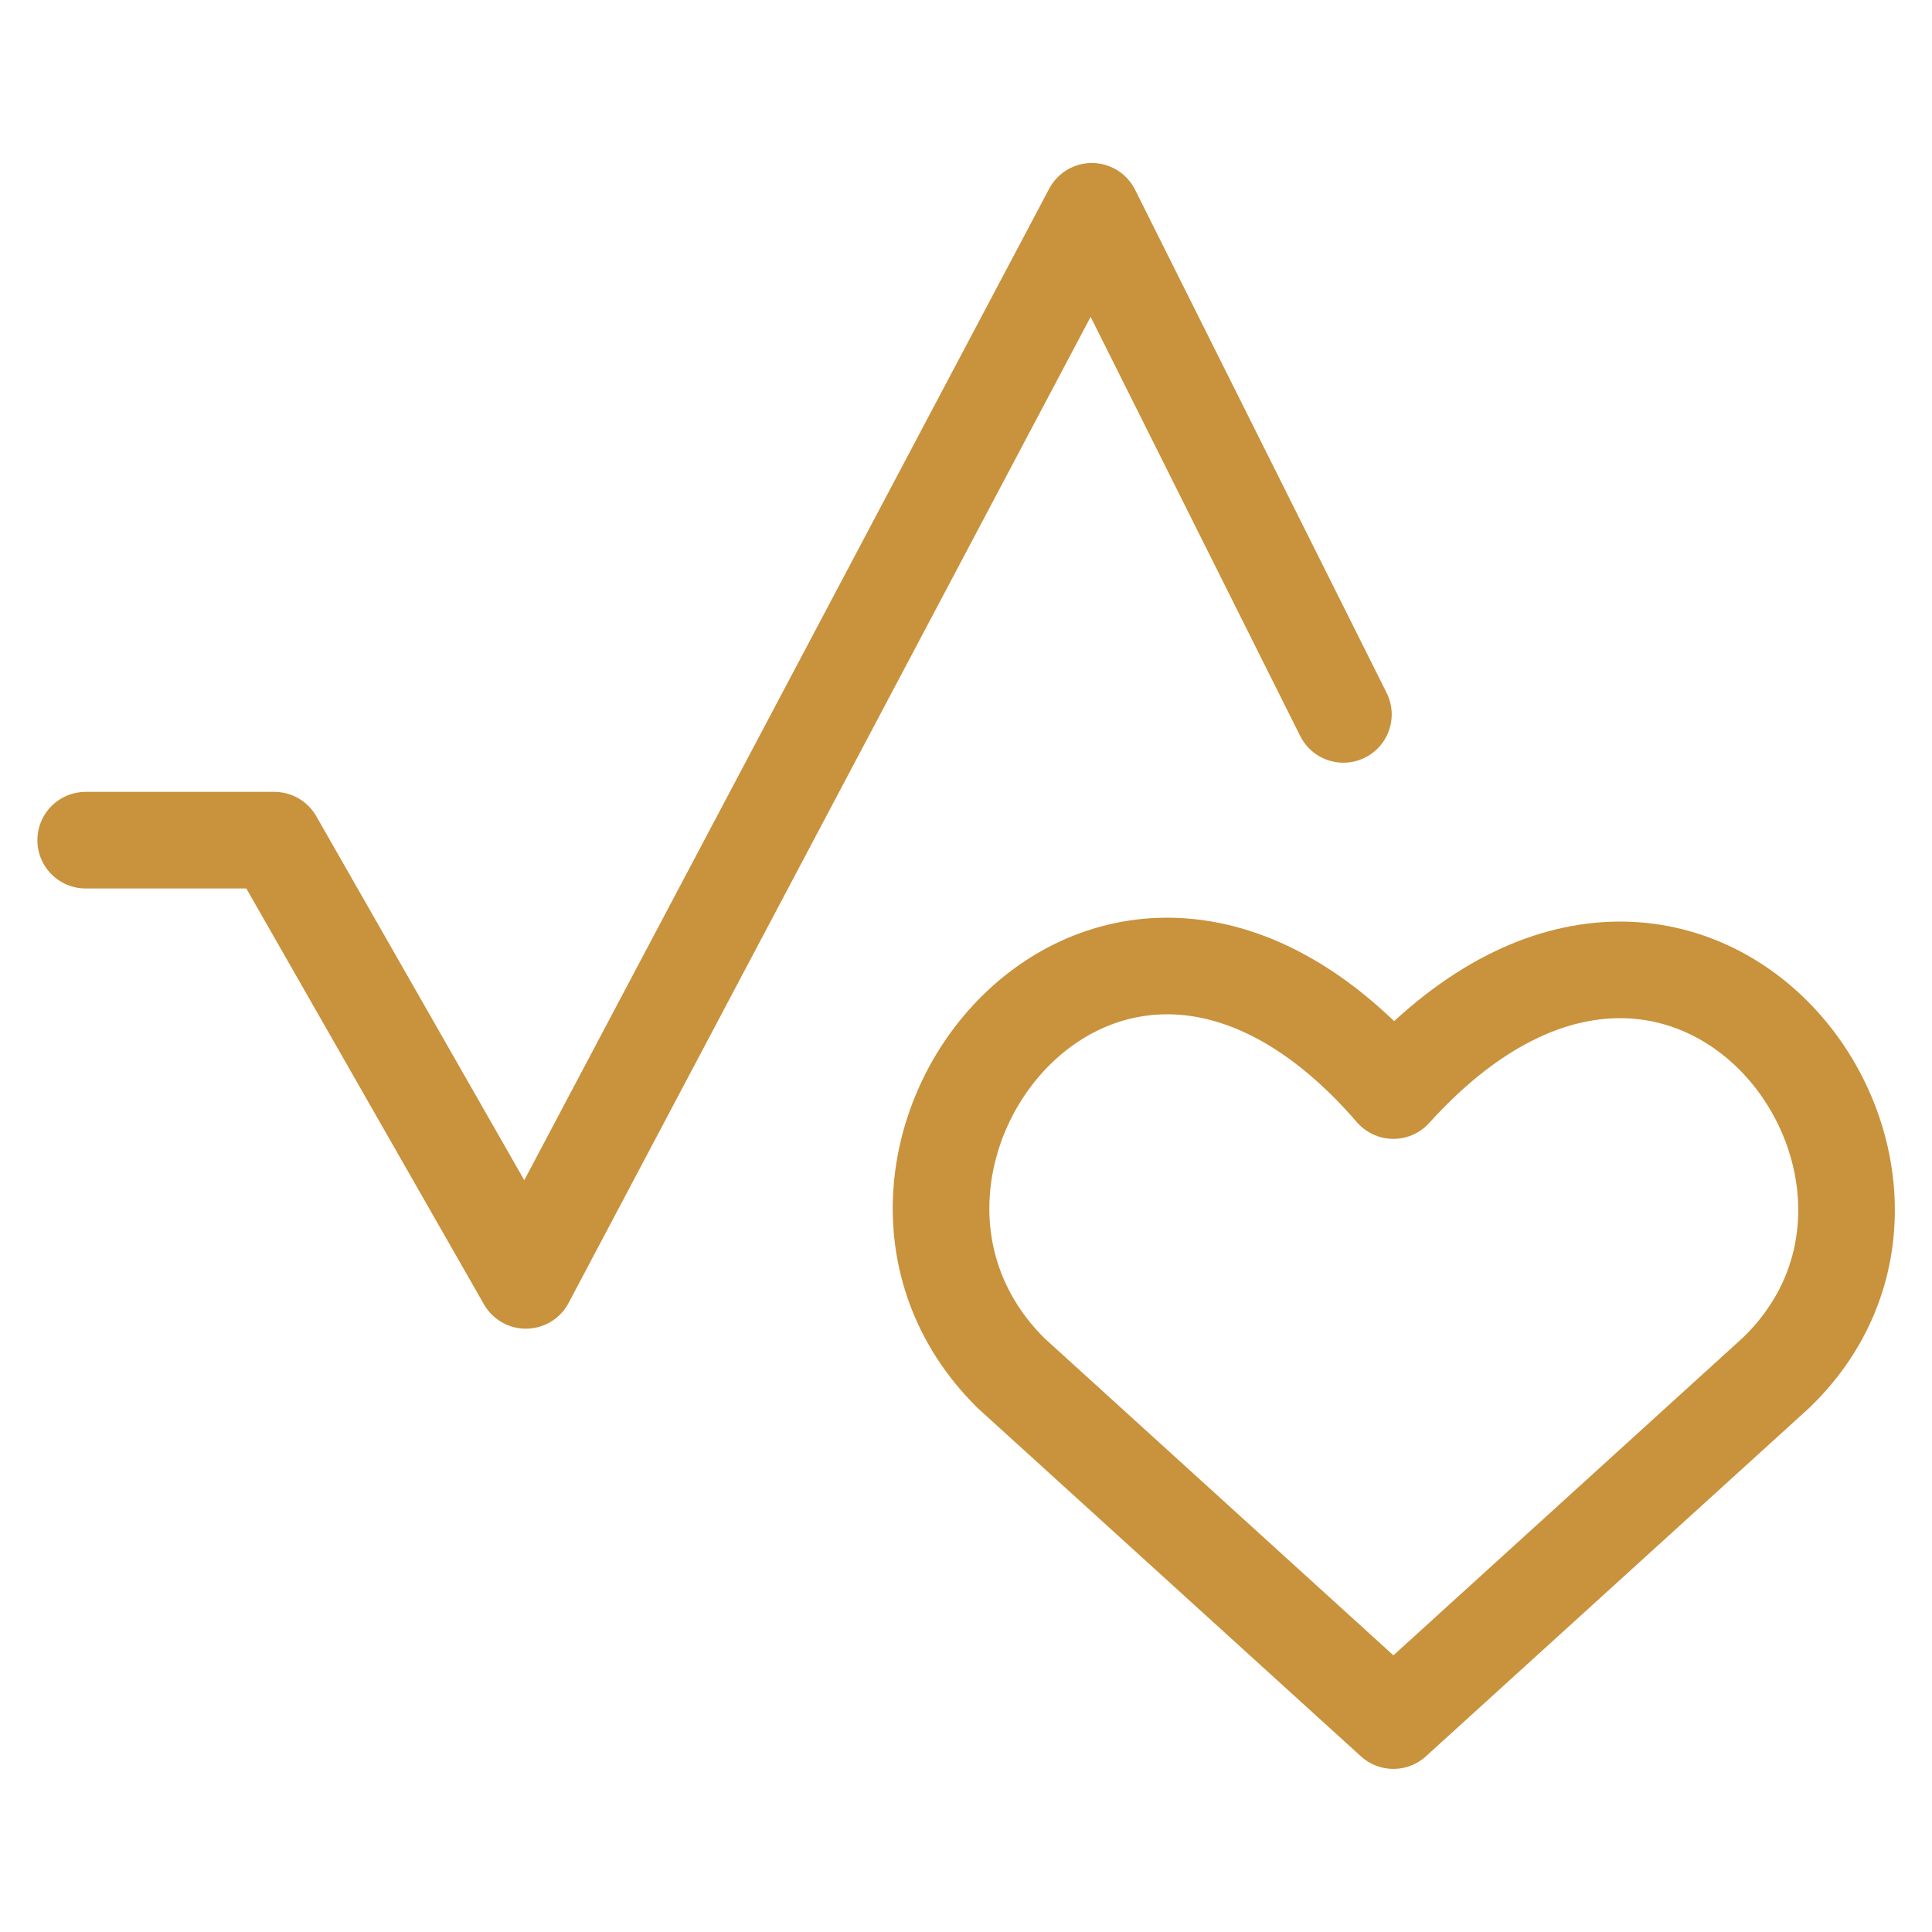
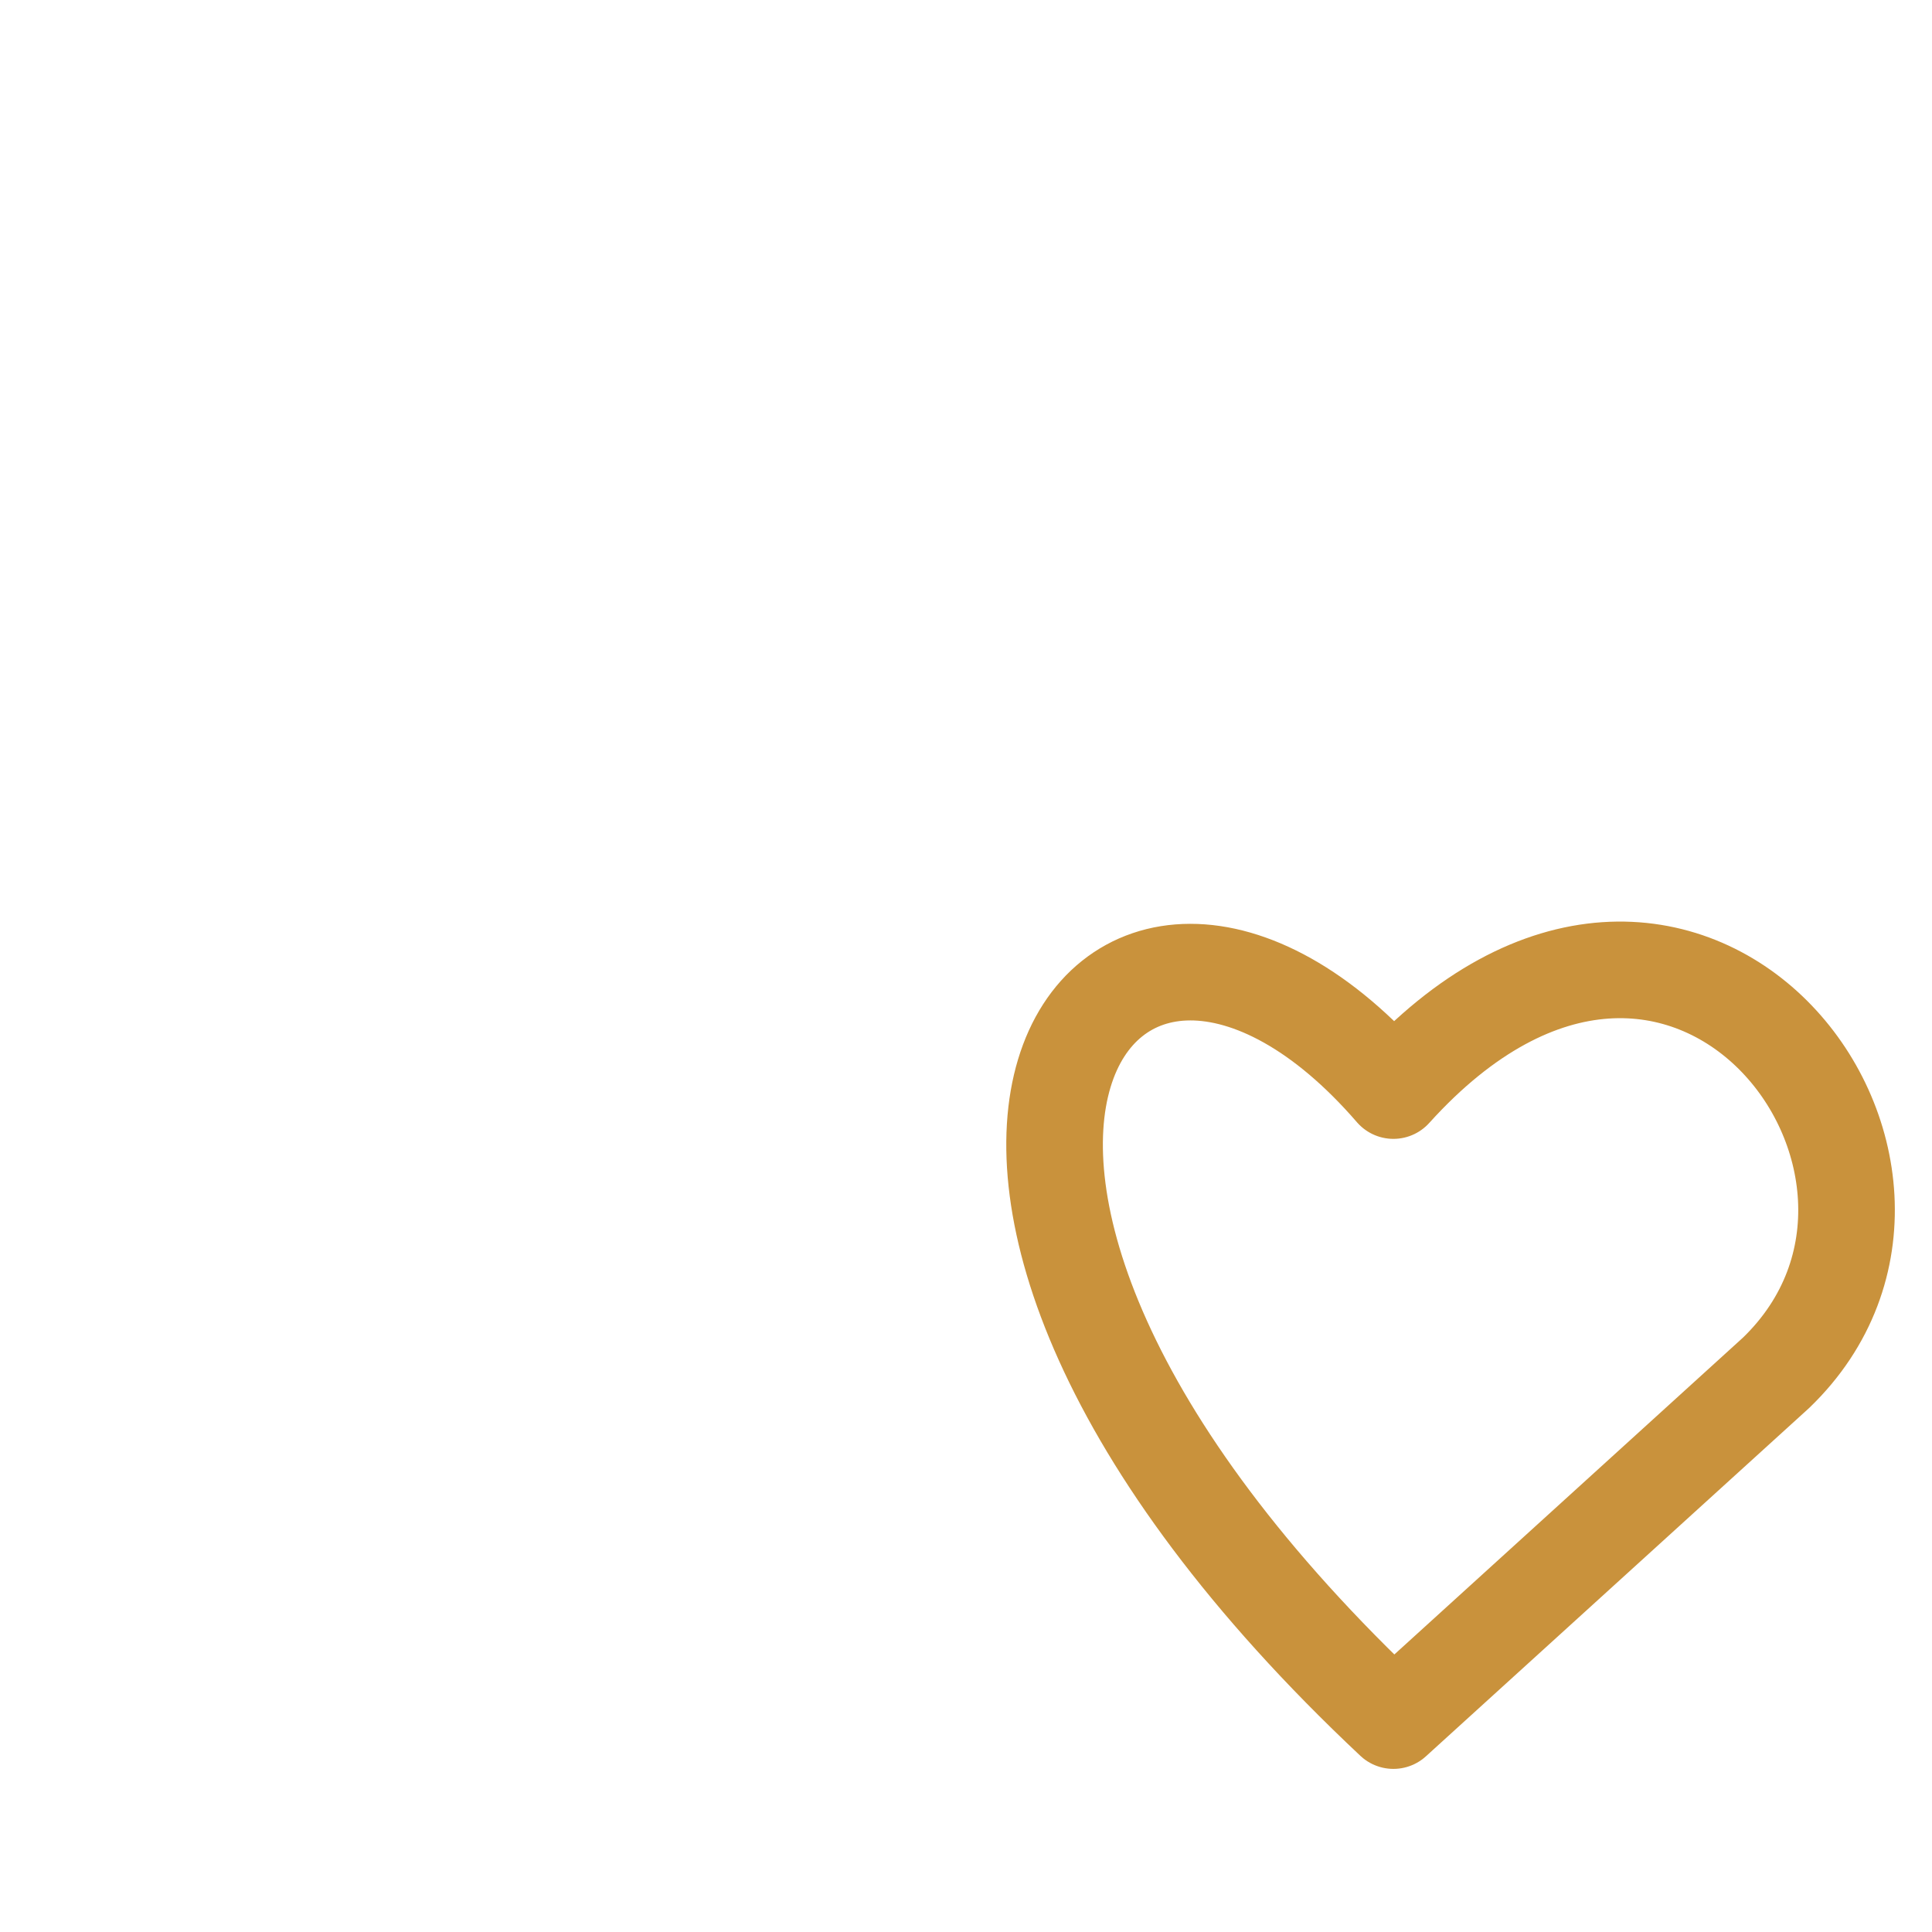
<svg xmlns="http://www.w3.org/2000/svg" width="40" height="40" viewBox="0 0 40 40" fill="none">
-   <path d="M28.849 35.623L20.925 28.422C16.553 24.074 22.974 15.785 28.849 22.579C34.86 15.921 41.144 24.209 36.772 28.422L28.849 35.623Z" stroke="#C9923C" stroke-width="2" stroke-linecap="round" stroke-linejoin="round" />
-   <path d="M1.774 17.395H5.68L10.888 26.509L22.606 4.375L27.814 14.791" stroke="#C9923C" stroke-width="2" stroke-linecap="round" stroke-linejoin="round" />
+   <path d="M28.849 35.623C16.553 24.074 22.974 15.785 28.849 22.579C34.86 15.921 41.144 24.209 36.772 28.422L28.849 35.623Z" stroke="#C9923C" stroke-width="2" stroke-linecap="round" stroke-linejoin="round" />
</svg>